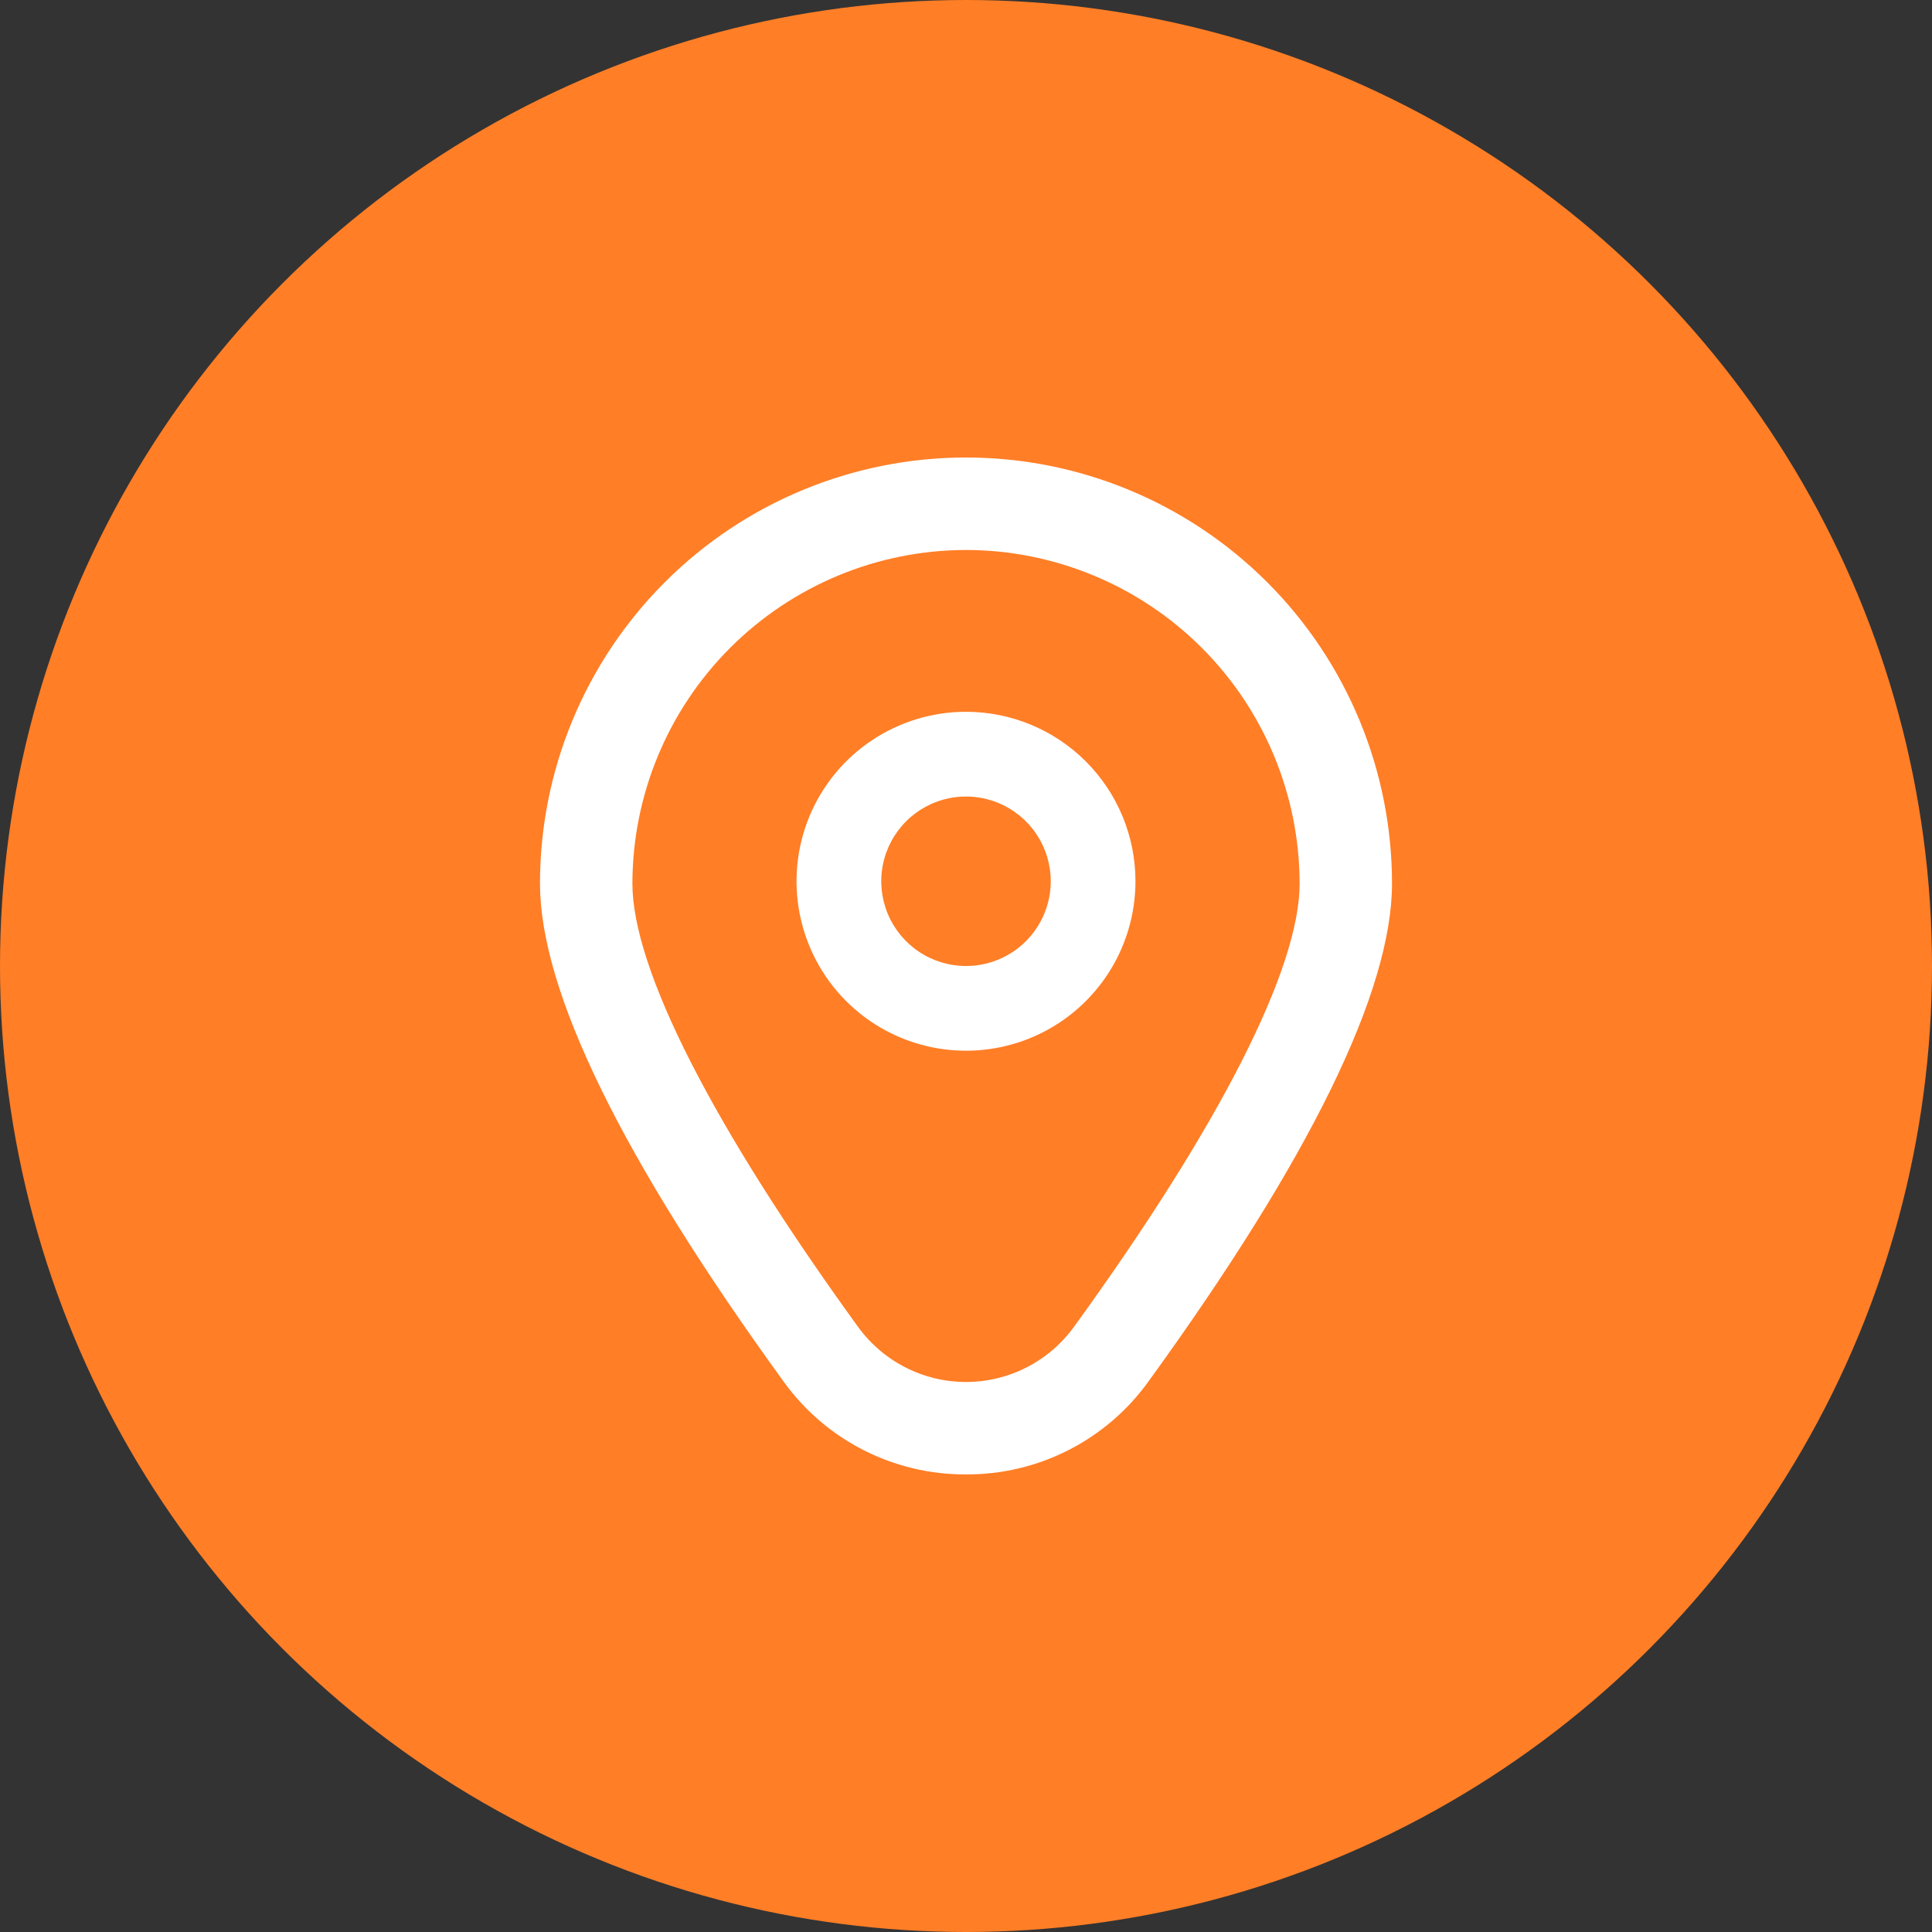
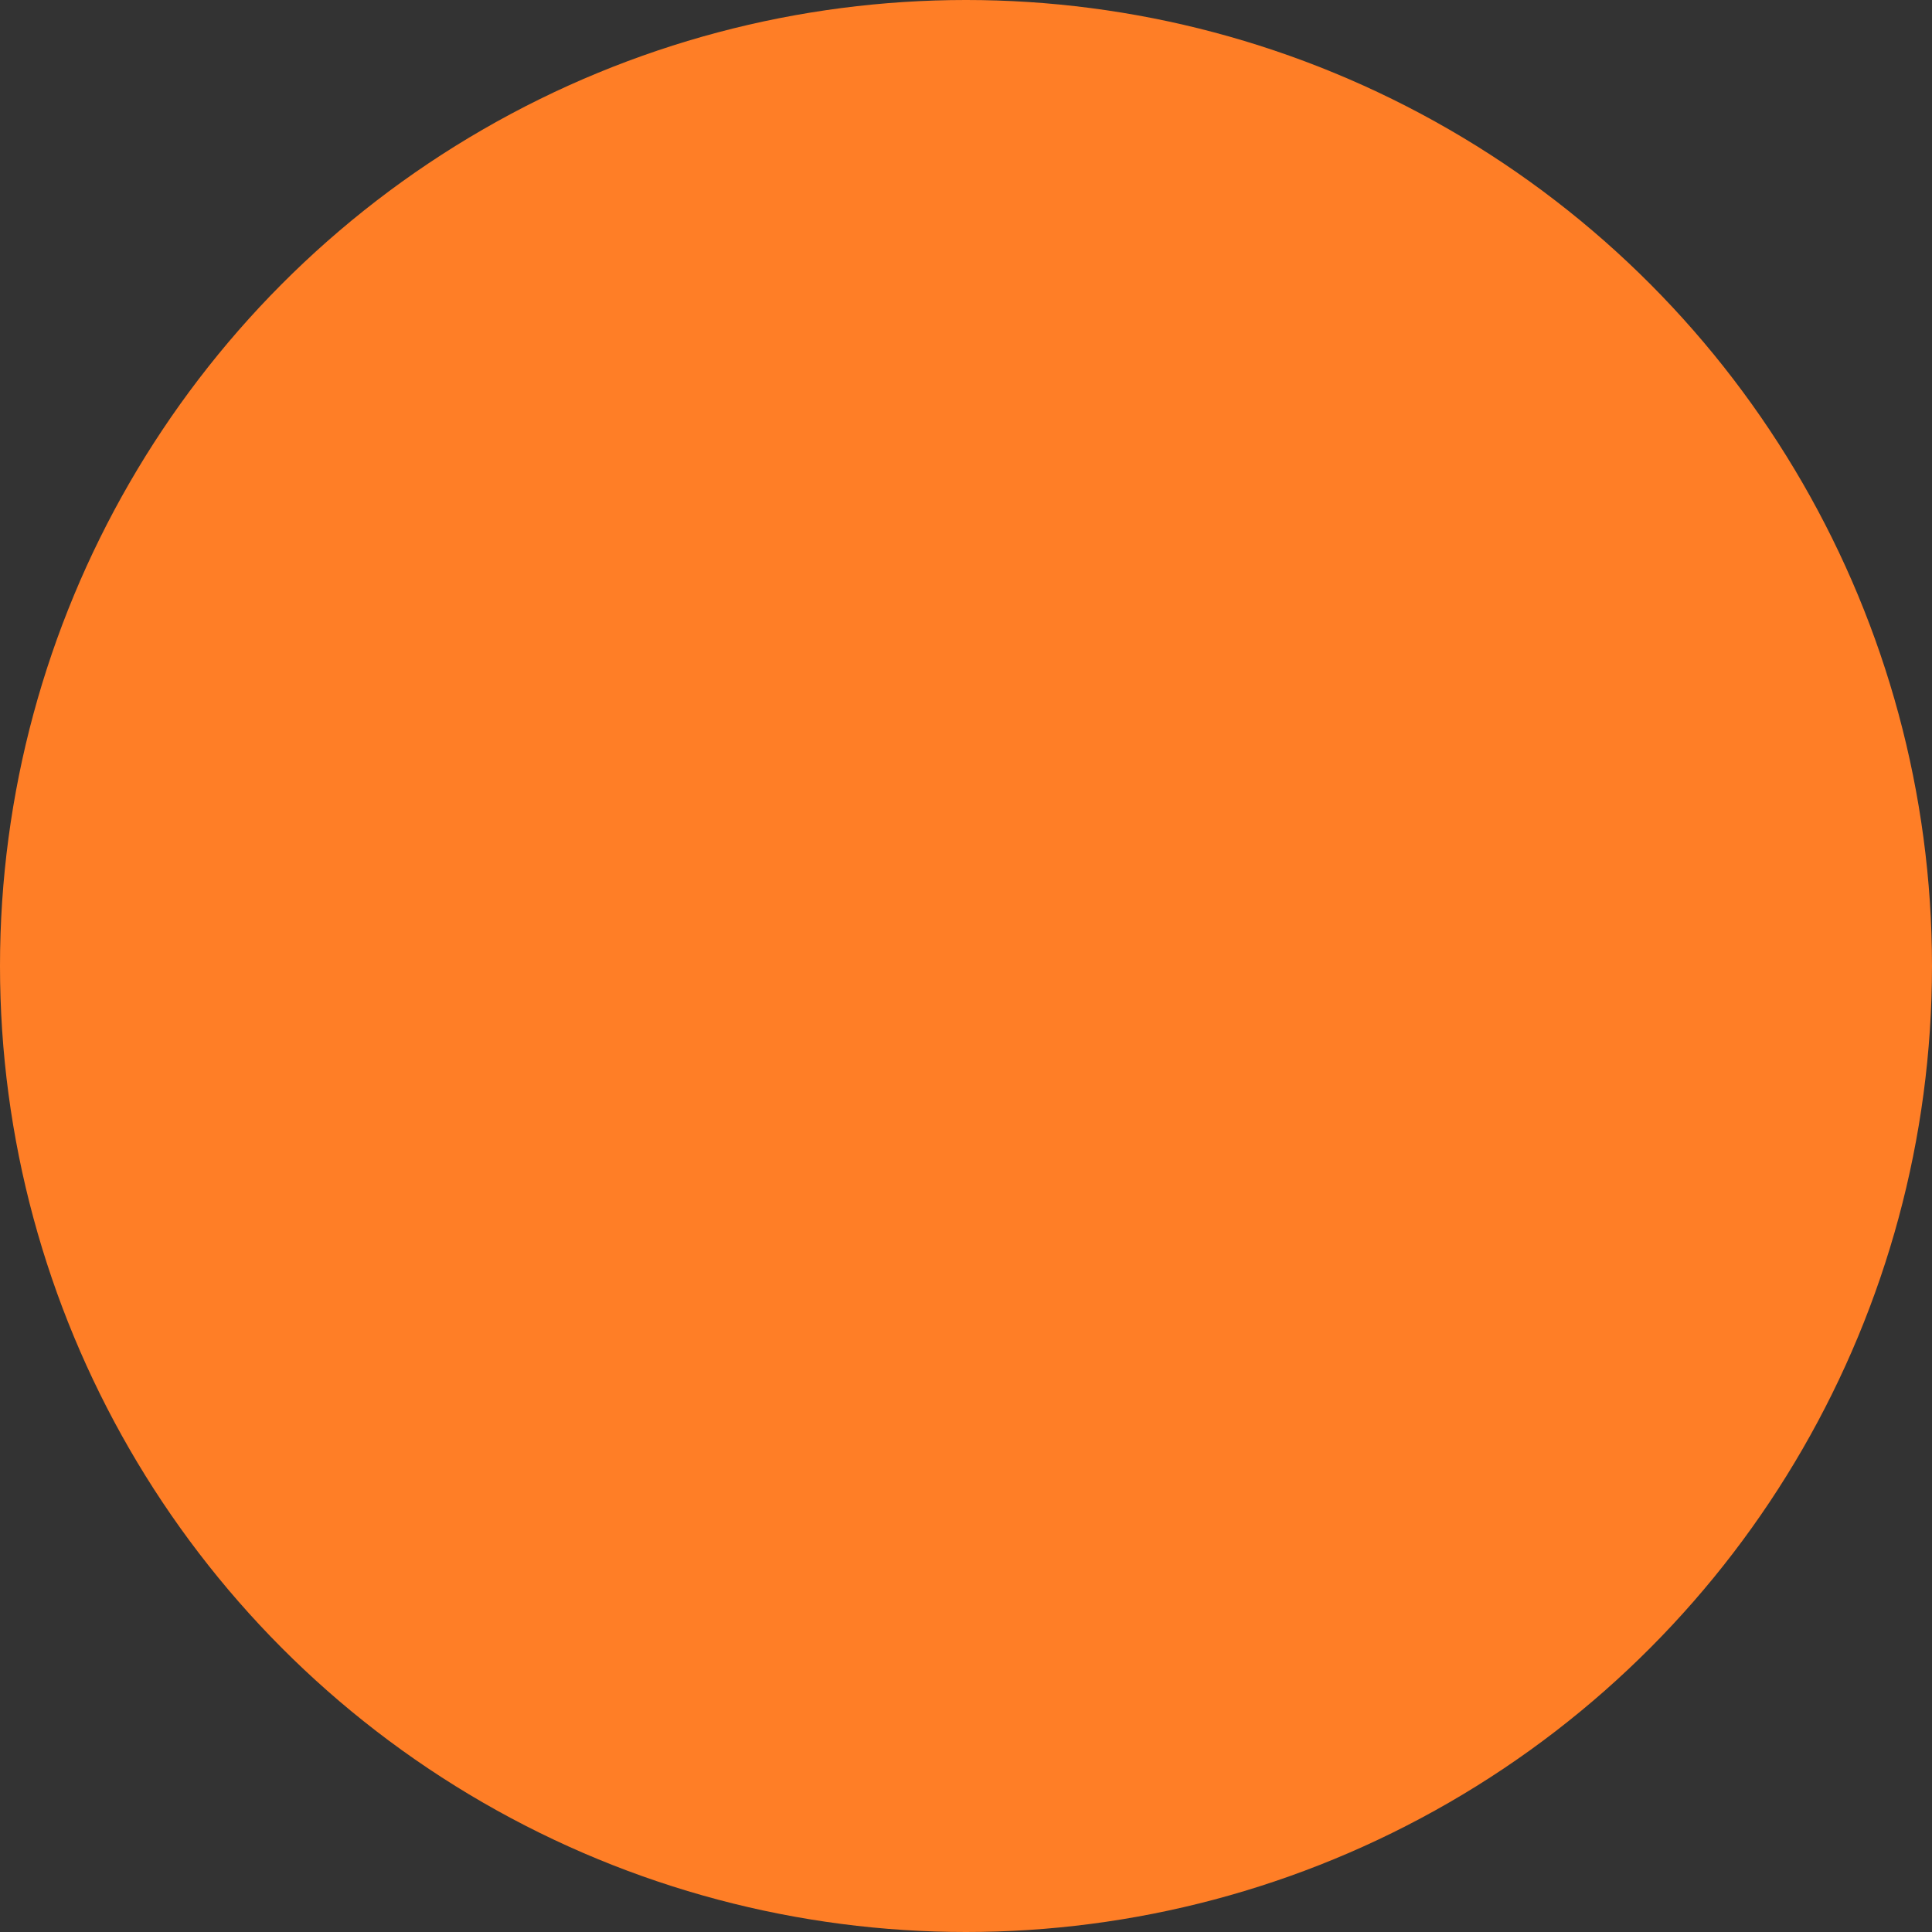
<svg xmlns="http://www.w3.org/2000/svg" width="60" height="60" viewBox="0 0 60 60" fill="none">
  <rect x="0" y="0" width="60" height="60" fill="#333333" stroke="none" />
  <circle cx="30" cy="30" r="30" fill="#FF7E26" />
  <g clip-path="url(#clip0_60_21)">
-     <path d="M30 22.105C28.959 22.105 27.942 22.414 27.076 22.992C26.21 23.57 25.536 24.392 25.137 25.354C24.739 26.316 24.635 27.374 24.838 28.395C25.041 29.416 25.542 30.354 26.278 31.09C27.014 31.826 27.952 32.327 28.973 32.53C29.994 32.733 31.052 32.629 32.014 32.231C32.976 31.833 33.798 31.158 34.376 30.292C34.955 29.427 35.263 28.409 35.263 27.368C35.263 25.973 34.709 24.634 33.722 23.647C32.735 22.66 31.396 22.105 30 22.105ZM30 30C29.48 30 28.971 29.846 28.538 29.556C28.105 29.267 27.768 28.856 27.569 28.375C27.37 27.895 27.317 27.366 27.419 26.855C27.52 26.345 27.771 25.876 28.139 25.508C28.507 25.14 28.976 24.889 29.487 24.787C29.997 24.686 30.526 24.738 31.007 24.937C31.488 25.136 31.899 25.474 32.188 25.906C32.477 26.339 32.632 26.848 32.632 27.368C32.632 28.066 32.354 28.736 31.861 29.229C31.367 29.723 30.698 30 30 30Z" fill="white" />
-     <path d="M30 45.789C28.892 45.795 27.799 45.535 26.812 45.032C25.825 44.528 24.973 43.795 24.328 42.895C19.313 35.977 16.77 30.777 16.77 27.438C16.77 23.929 18.164 20.564 20.645 18.083C23.126 15.602 26.491 14.208 30 14.208C33.509 14.208 36.874 15.602 39.355 18.083C41.836 20.564 43.23 23.929 43.23 27.438C43.23 30.777 40.687 35.977 35.672 42.895C35.027 43.795 34.175 44.528 33.188 45.032C32.201 45.535 31.108 45.795 30 45.789ZM30 17.08C27.253 17.083 24.62 18.176 22.677 20.118C20.735 22.06 19.643 24.694 19.64 27.441C19.64 30.085 22.13 34.976 26.651 41.212C27.035 41.74 27.539 42.171 28.121 42.467C28.703 42.764 29.347 42.919 30 42.919C30.653 42.919 31.297 42.764 31.879 42.467C32.461 42.171 32.965 41.74 33.349 41.212C37.87 34.976 40.361 30.085 40.361 27.441C40.357 24.694 39.265 22.06 37.322 20.118C35.38 18.176 32.747 17.083 30 17.08Z" fill="white" />
+     <path d="M30 22.105C28.959 22.105 27.942 22.414 27.076 22.992C26.21 23.57 25.536 24.392 25.137 25.354C24.739 26.316 24.635 27.374 24.838 28.395C25.041 29.416 25.542 30.354 26.278 31.09C27.014 31.826 27.952 32.327 28.973 32.53C29.994 32.733 31.052 32.629 32.014 32.231C32.976 31.833 33.798 31.158 34.376 30.292C34.955 29.427 35.263 28.409 35.263 27.368C35.263 25.973 34.709 24.634 33.722 23.647C32.735 22.66 31.396 22.105 30 22.105ZM30 30C29.48 30 28.971 29.846 28.538 29.556C28.105 29.267 27.768 28.856 27.569 28.375C27.52 26.345 27.771 25.876 28.139 25.508C28.507 25.14 28.976 24.889 29.487 24.787C29.997 24.686 30.526 24.738 31.007 24.937C31.488 25.136 31.899 25.474 32.188 25.906C32.477 26.339 32.632 26.848 32.632 27.368C32.632 28.066 32.354 28.736 31.861 29.229C31.367 29.723 30.698 30 30 30Z" fill="white" />
  </g>
  <defs>
    <clipPath id="clip0_60_21">
-       <rect width="31.579" height="31.579" fill="white" transform="translate(14.21 14.21)" />
-     </clipPath>
+       </clipPath>
  </defs>
</svg>